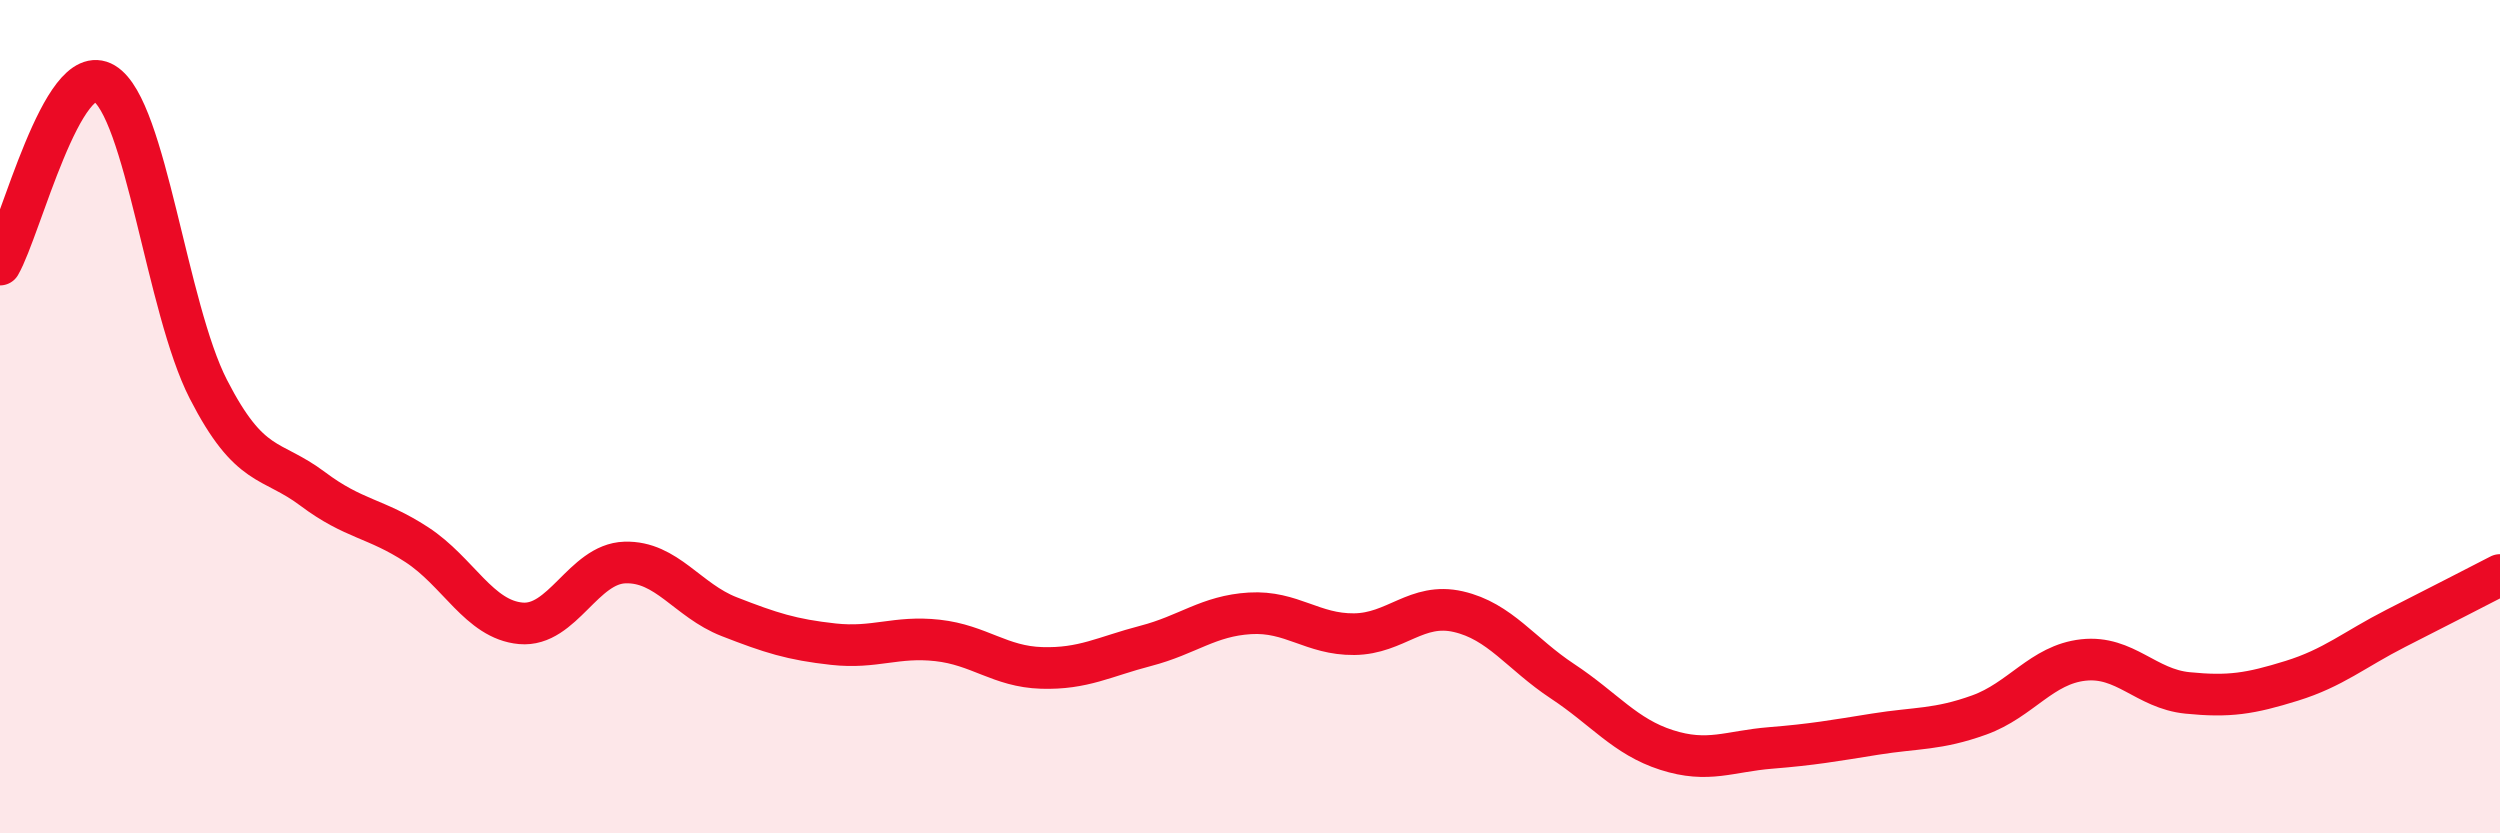
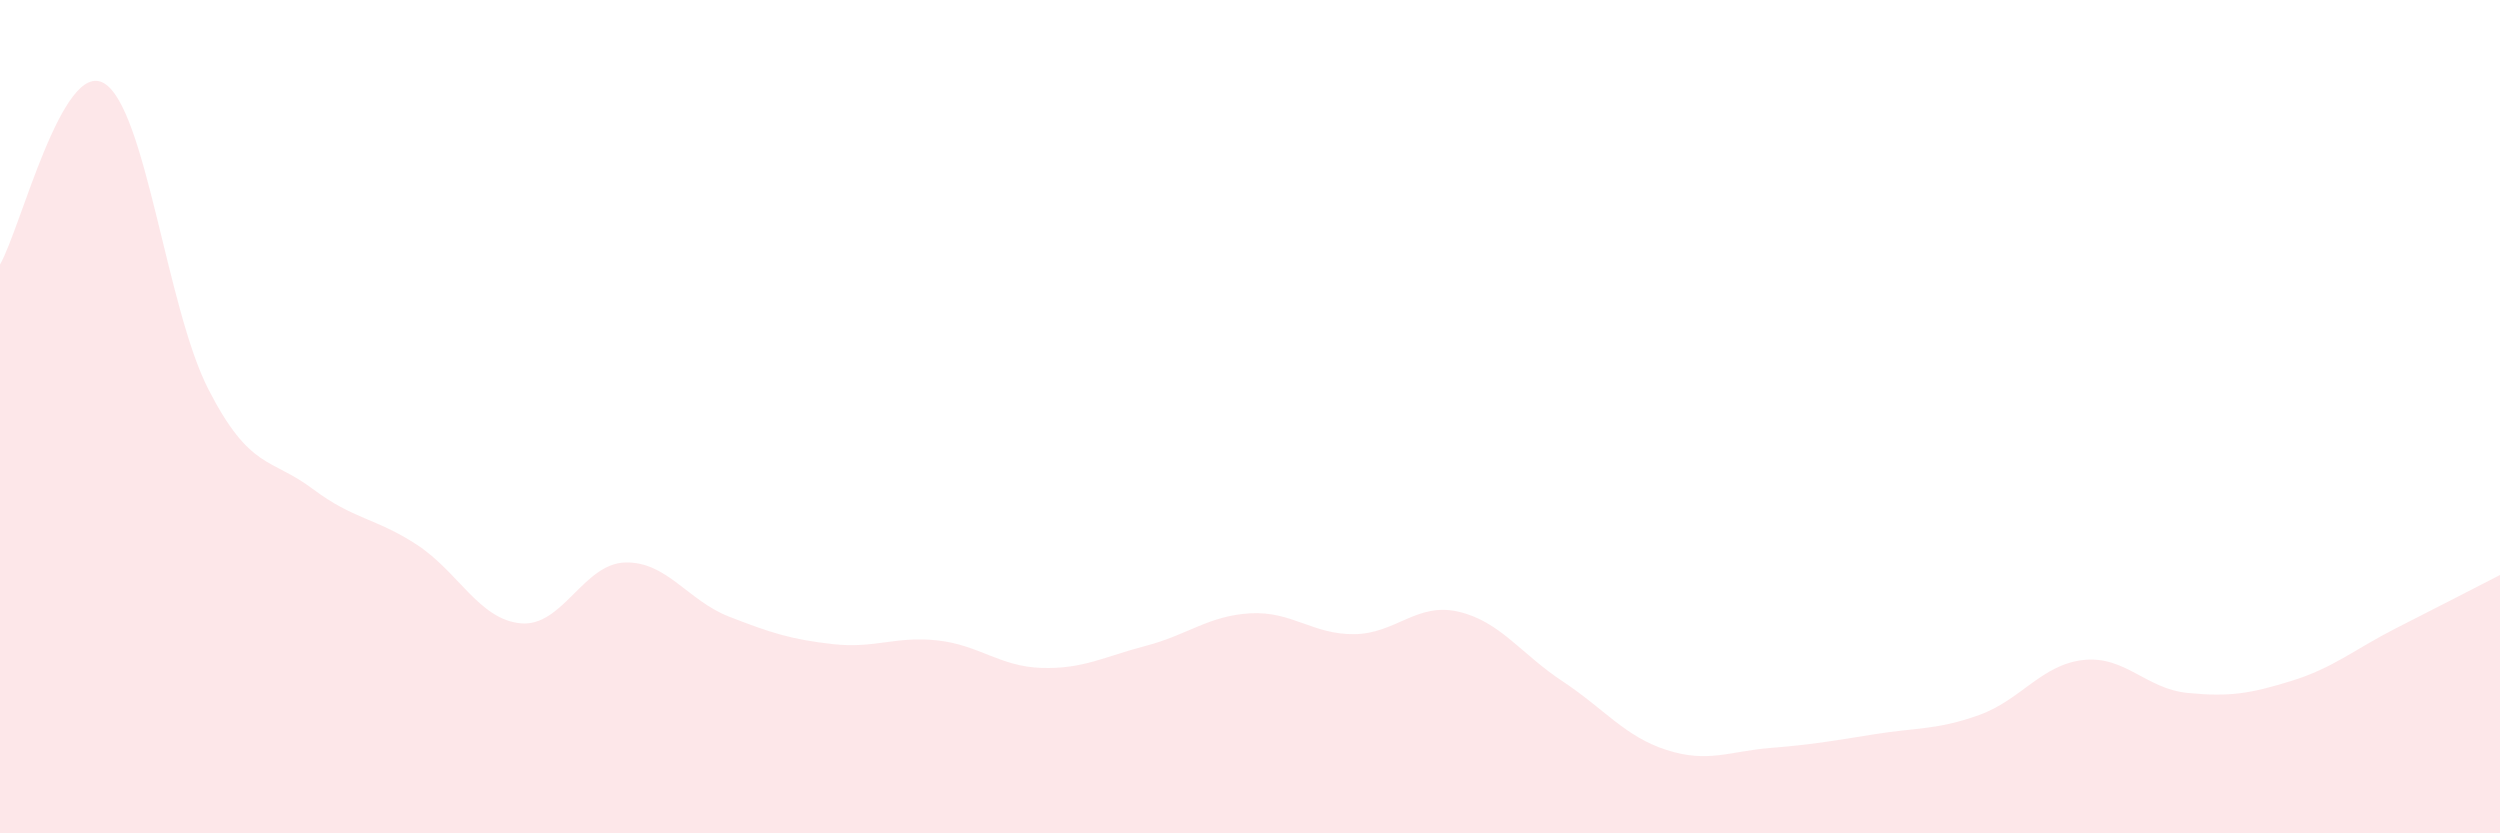
<svg xmlns="http://www.w3.org/2000/svg" width="60" height="20" viewBox="0 0 60 20">
  <path d="M 0,6.35 C 0.5,5.48 1.5,1.4 2.5,2 C 3.5,2.6 4,7.39 5,9.34 C 6,11.29 6.5,10.98 7.5,11.73 C 8.5,12.48 9,12.42 10,13.07 C 11,13.72 11.5,14.87 12.5,14.96 C 13.5,15.05 14,13.53 15,13.5 C 16,13.47 16.5,14.41 17.5,14.8 C 18.5,15.19 19,15.35 20,15.46 C 21,15.57 21.5,15.26 22.5,15.37 C 23.5,15.48 24,16 25,16.03 C 26,16.06 26.5,15.76 27.5,15.5 C 28.5,15.24 29,14.78 30,14.72 C 31,14.66 31.5,15.23 32.5,15.22 C 33.5,15.21 34,14.45 35,14.68 C 36,14.91 36.5,15.69 37.5,16.35 C 38.5,17.01 39,17.68 40,18 C 41,18.32 41.5,18.03 42.5,17.95 C 43.5,17.87 44,17.78 45,17.62 C 46,17.46 46.5,17.52 47.5,17.16 C 48.5,16.8 49,15.95 50,15.84 C 51,15.73 51.5,16.53 52.5,16.63 C 53.5,16.73 54,16.65 55,16.34 C 56,16.03 56.5,15.59 57.5,15.08 C 58.5,14.57 59.5,14.06 60,13.8L60 20L0 20Z" fill="#EB0A25" opacity="0.1" stroke-linecap="round" stroke-linejoin="round" />
-   <path d="M 0,6.35 C 0.5,5.48 1.5,1.4 2.5,2 C 3.5,2.6 4,7.39 5,9.34 C 6,11.29 6.5,10.98 7.5,11.73 C 8.5,12.48 9,12.42 10,13.07 C 11,13.72 11.5,14.87 12.5,14.96 C 13.5,15.05 14,13.53 15,13.5 C 16,13.47 16.5,14.41 17.5,14.8 C 18.5,15.19 19,15.35 20,15.46 C 21,15.57 21.5,15.26 22.5,15.37 C 23.5,15.48 24,16 25,16.03 C 26,16.06 26.5,15.76 27.5,15.5 C 28.5,15.24 29,14.78 30,14.72 C 31,14.66 31.5,15.23 32.5,15.22 C 33.5,15.21 34,14.45 35,14.68 C 36,14.91 36.5,15.69 37.5,16.35 C 38.5,17.01 39,17.68 40,18 C 41,18.32 41.5,18.03 42.5,17.95 C 43.5,17.87 44,17.78 45,17.62 C 46,17.46 46.5,17.52 47.5,17.16 C 48.5,16.8 49,15.95 50,15.84 C 51,15.73 51.5,16.53 52.5,16.63 C 53.5,16.73 54,16.65 55,16.34 C 56,16.03 56.5,15.59 57.5,15.08 C 58.5,14.57 59.5,14.06 60,13.8" stroke="#EB0A25" stroke-width="1" fill="none" stroke-linecap="round" stroke-linejoin="round" />
</svg>